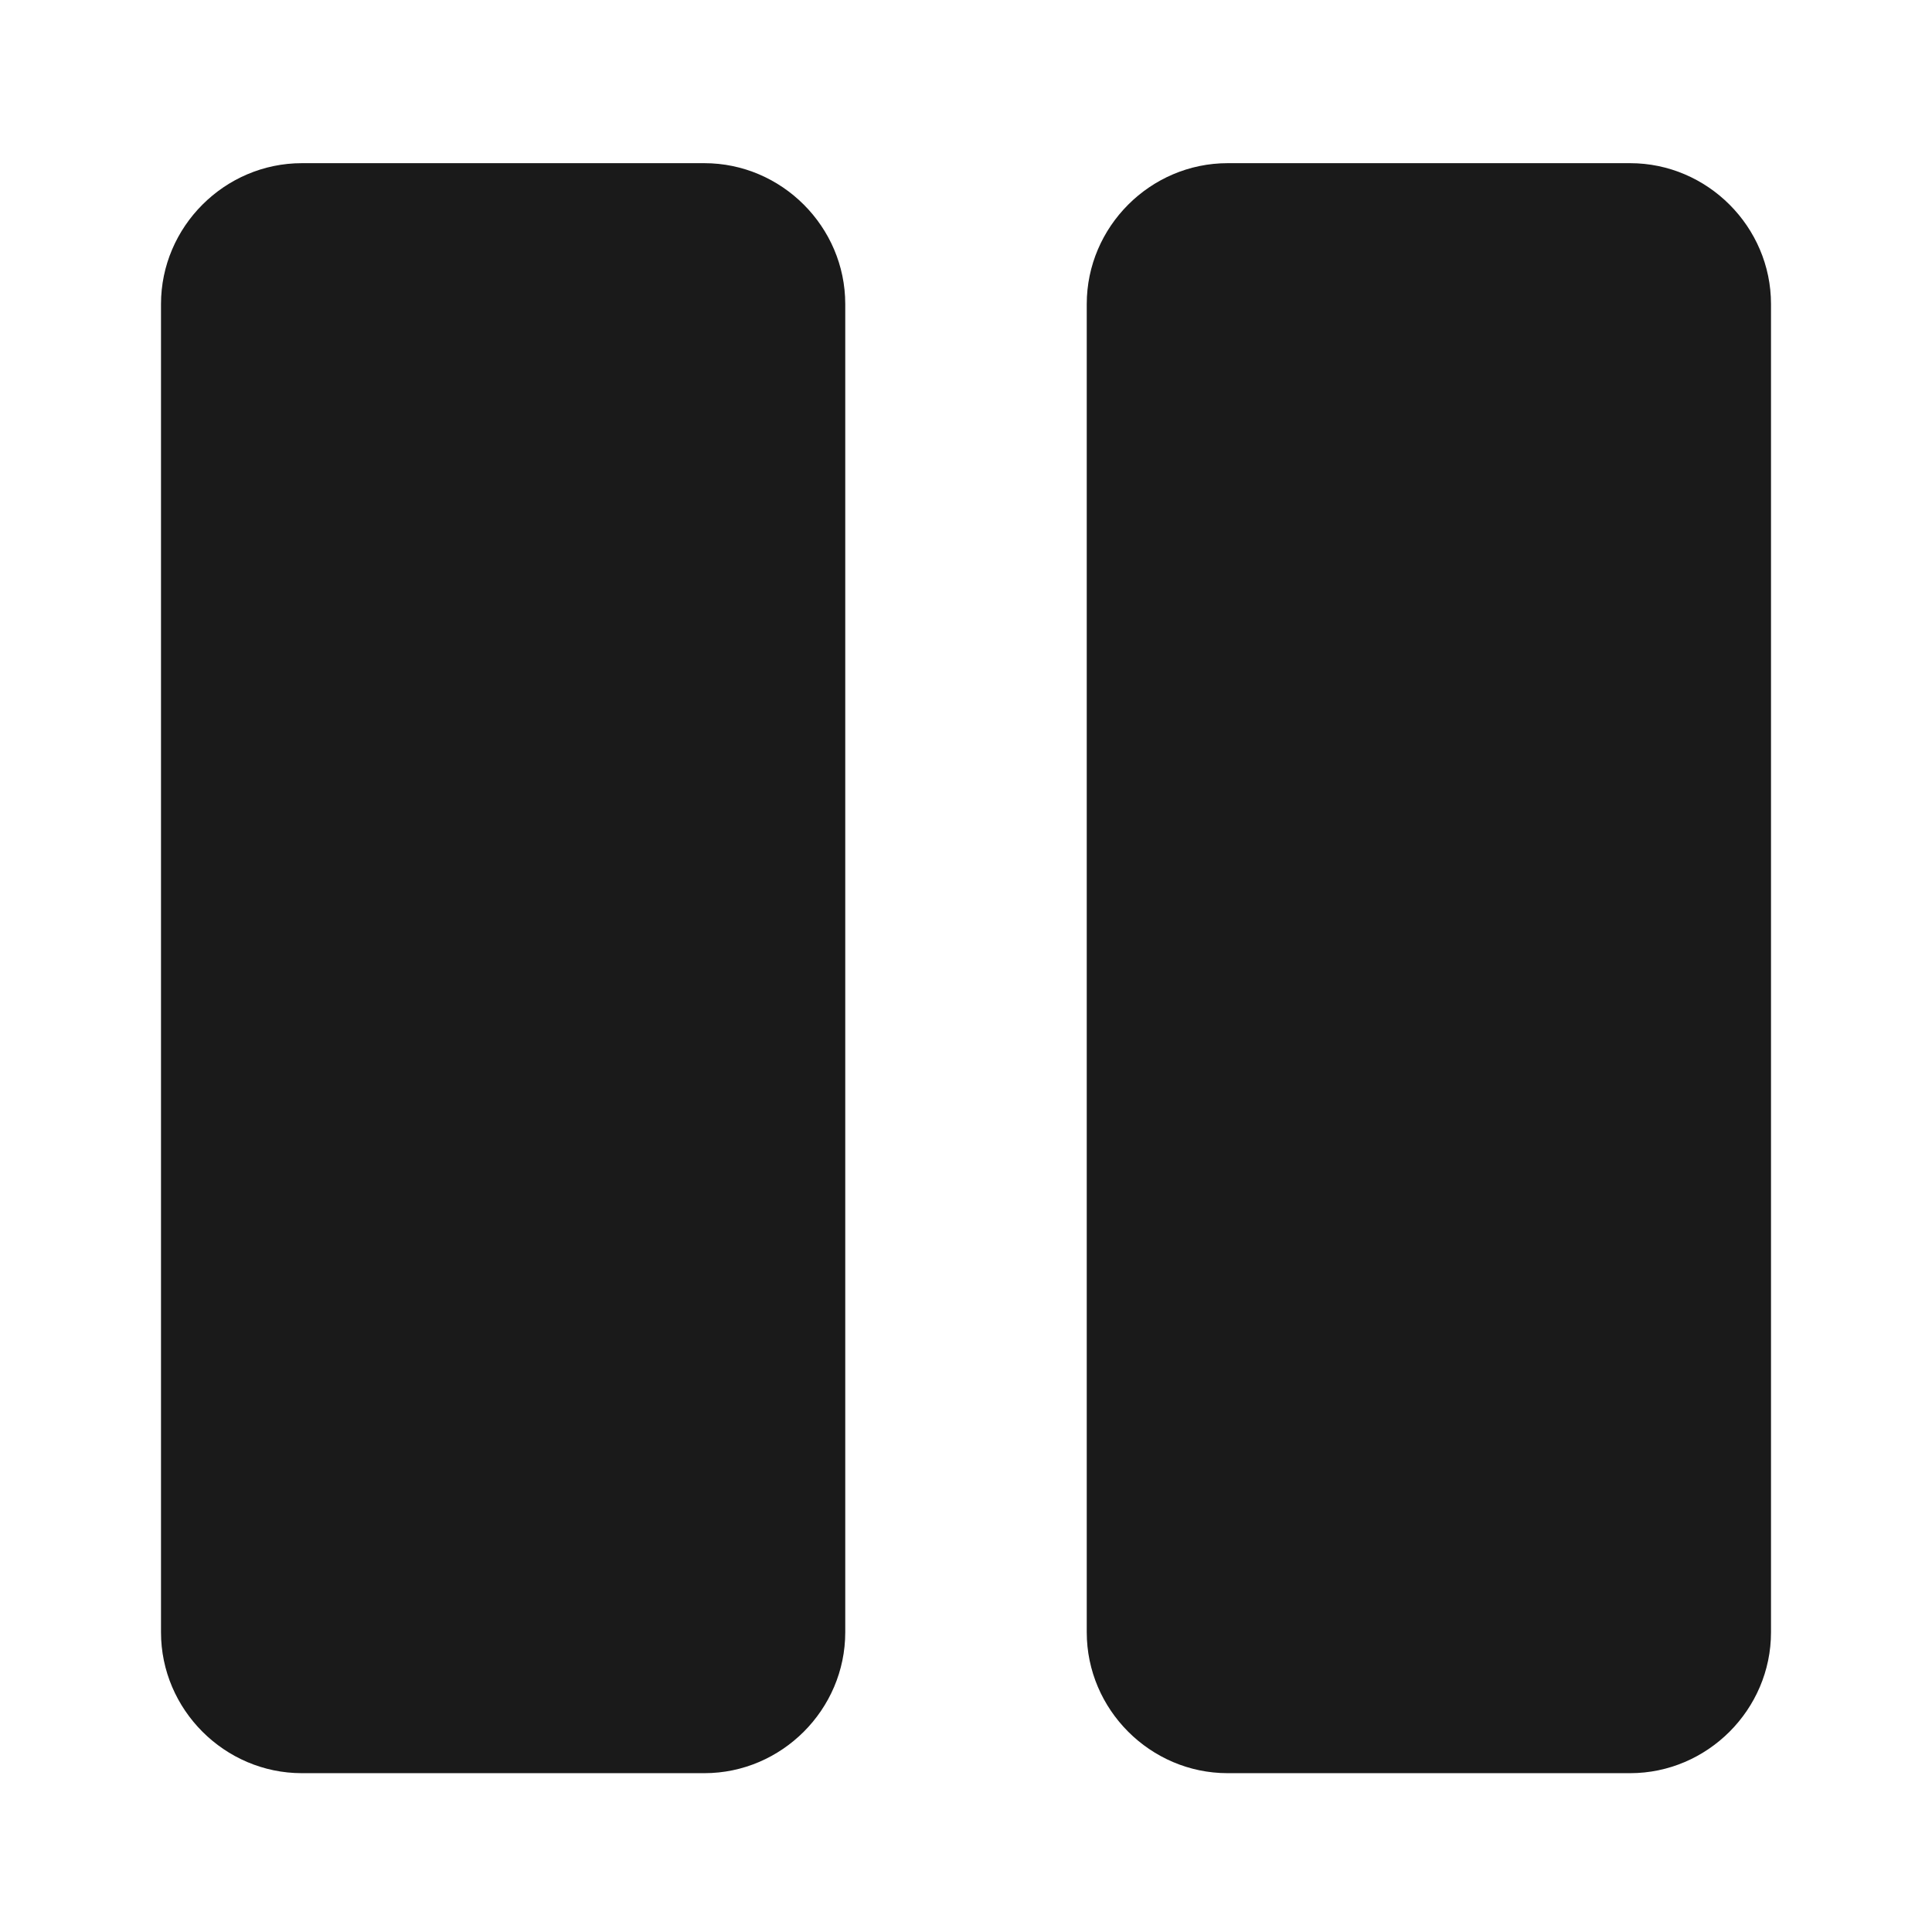
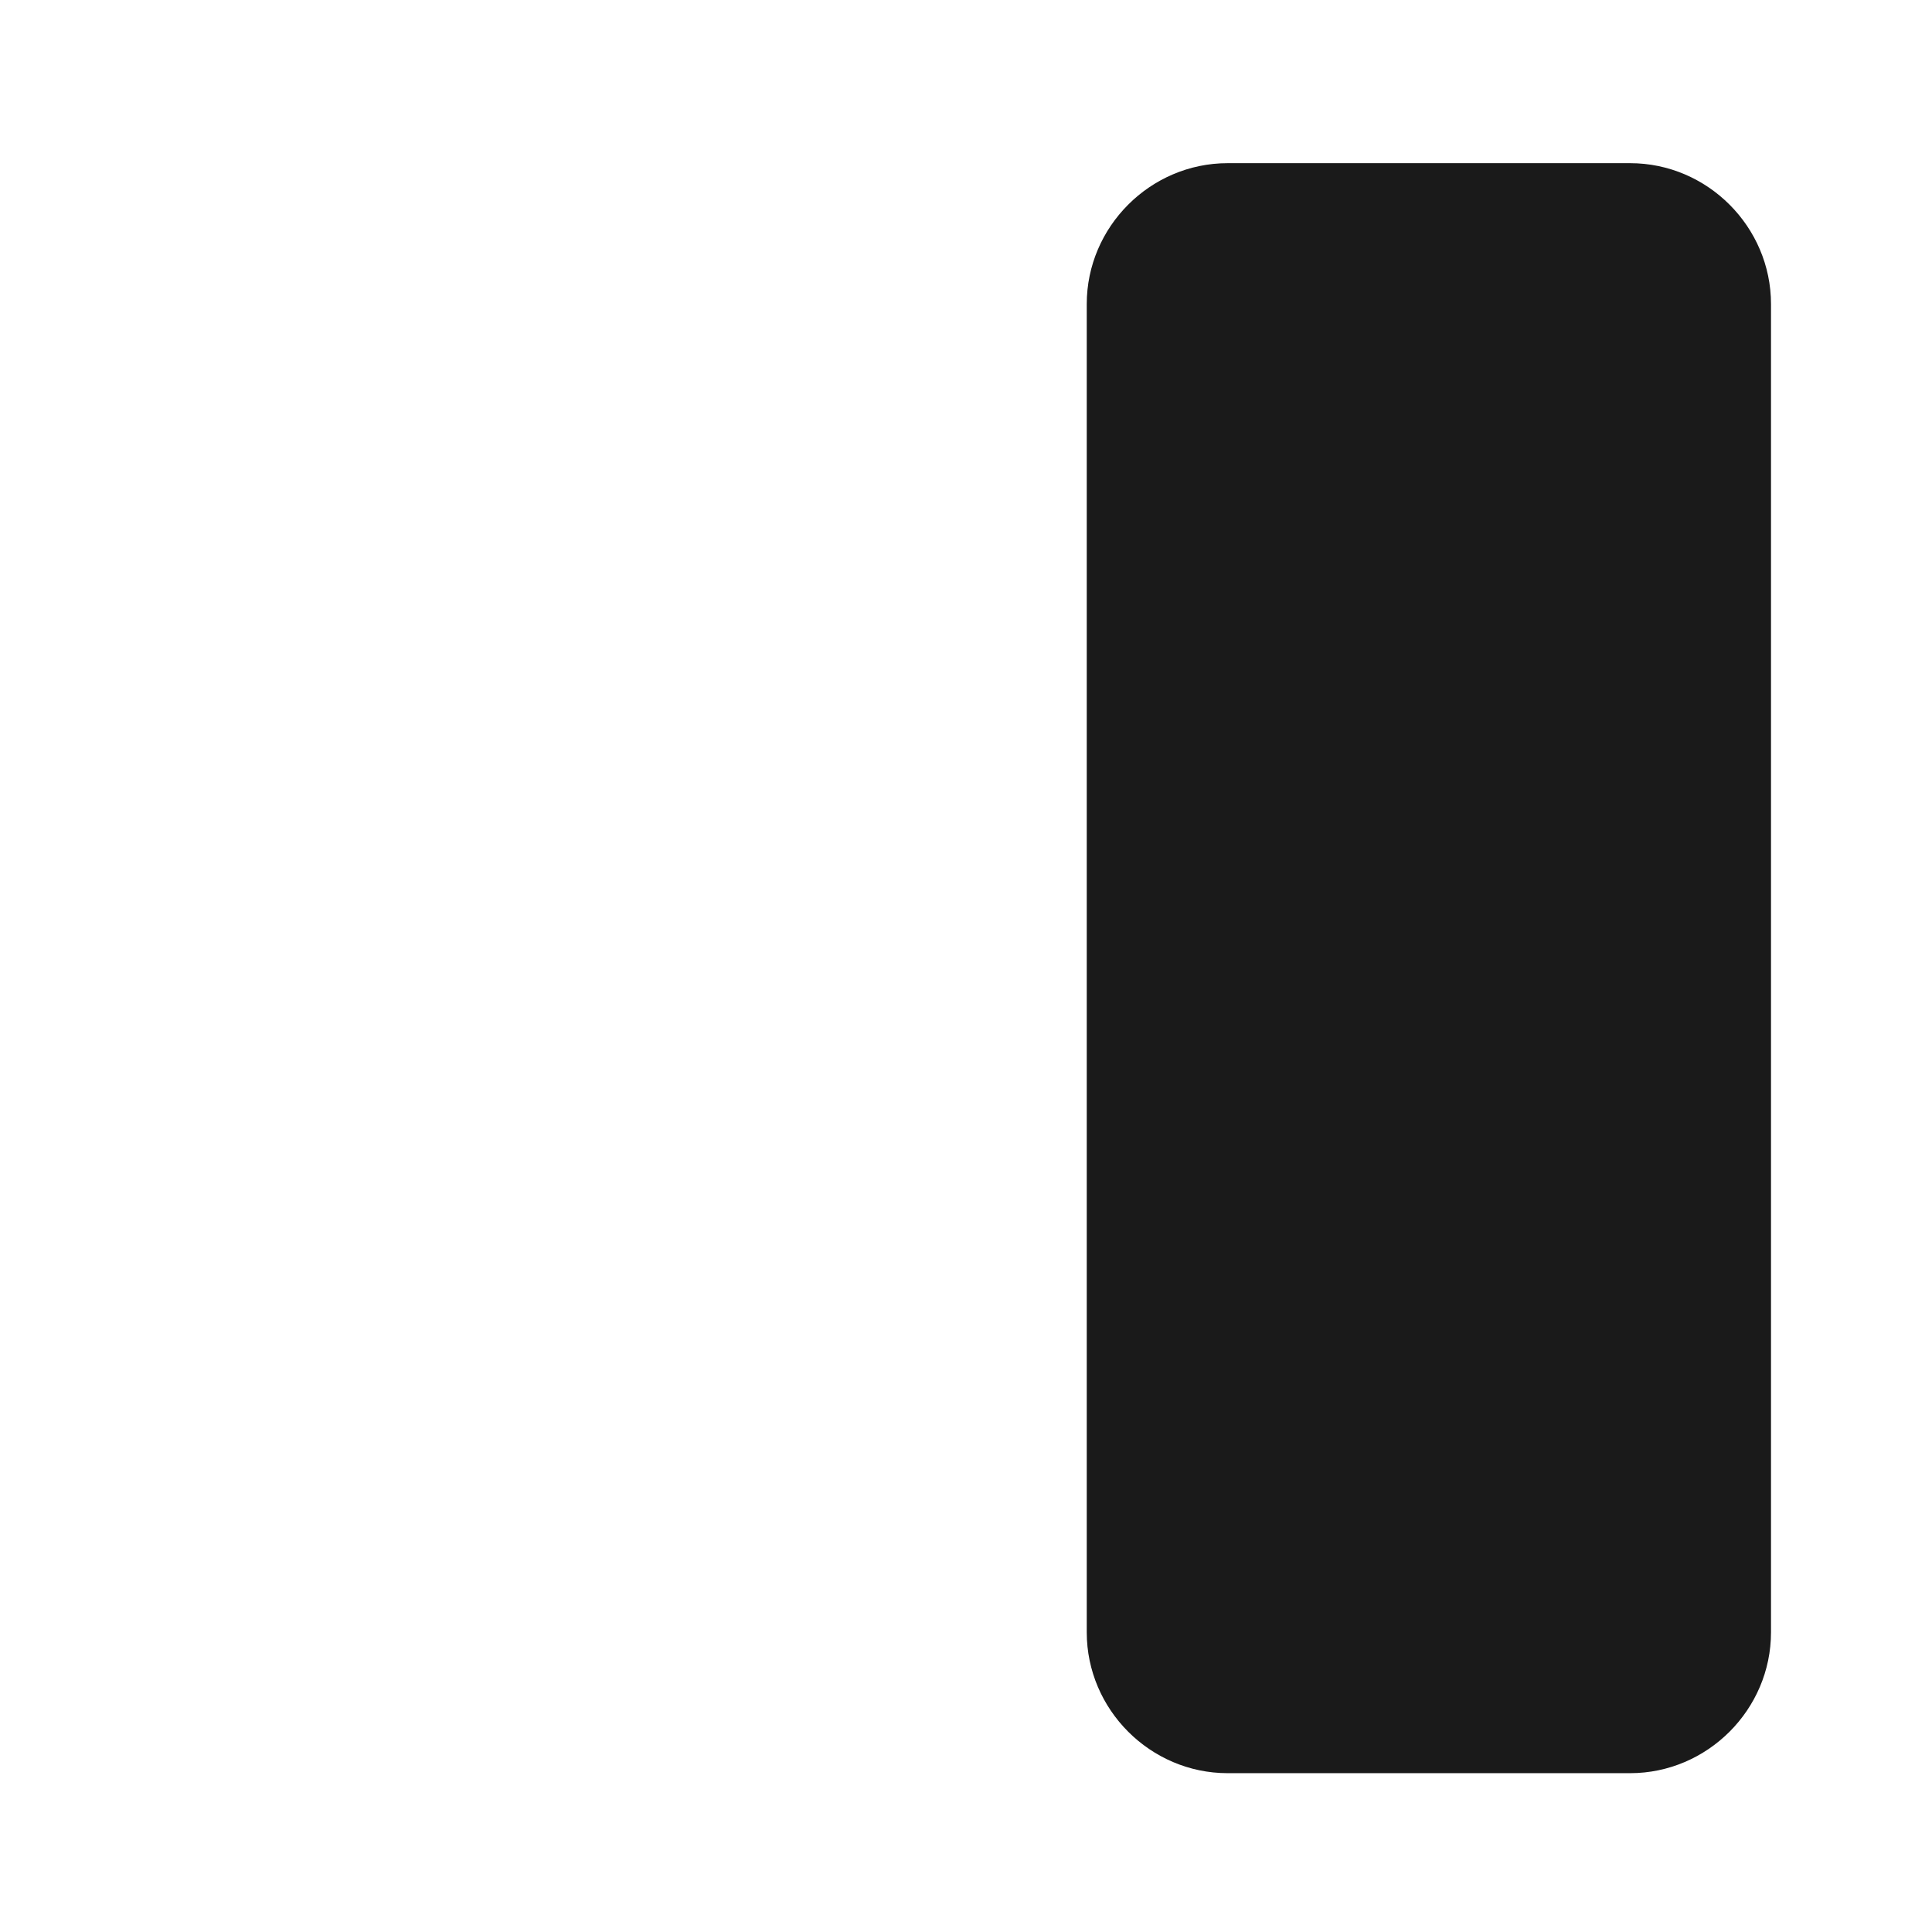
<svg xmlns="http://www.w3.org/2000/svg" width="24" height="24" viewBox="0 0 24 24" fill="none">
-   <path d="M8.75 2.027H3.75C2.79 2.027 2 2.817 2 3.777V20.277C2 21.237 2.79 22.027 3.75 22.027H8.75C9.71 22.027 10.5 21.237 10.5 20.277V3.777C10.5 2.817 9.71 2.027 8.75 2.027Z" fill="#1a1a1a" />
  <path d="M20.25 2.027H15.25C14.29 2.027 13.5 2.817 13.5 3.777V20.277C13.5 21.237 14.29 22.027 15.25 22.027H20.25C21.21 22.027 22 21.237 22 20.277V3.777C22 2.817 21.21 2.027 20.25 2.027Z" fill="#1a1a1a" />
</svg>